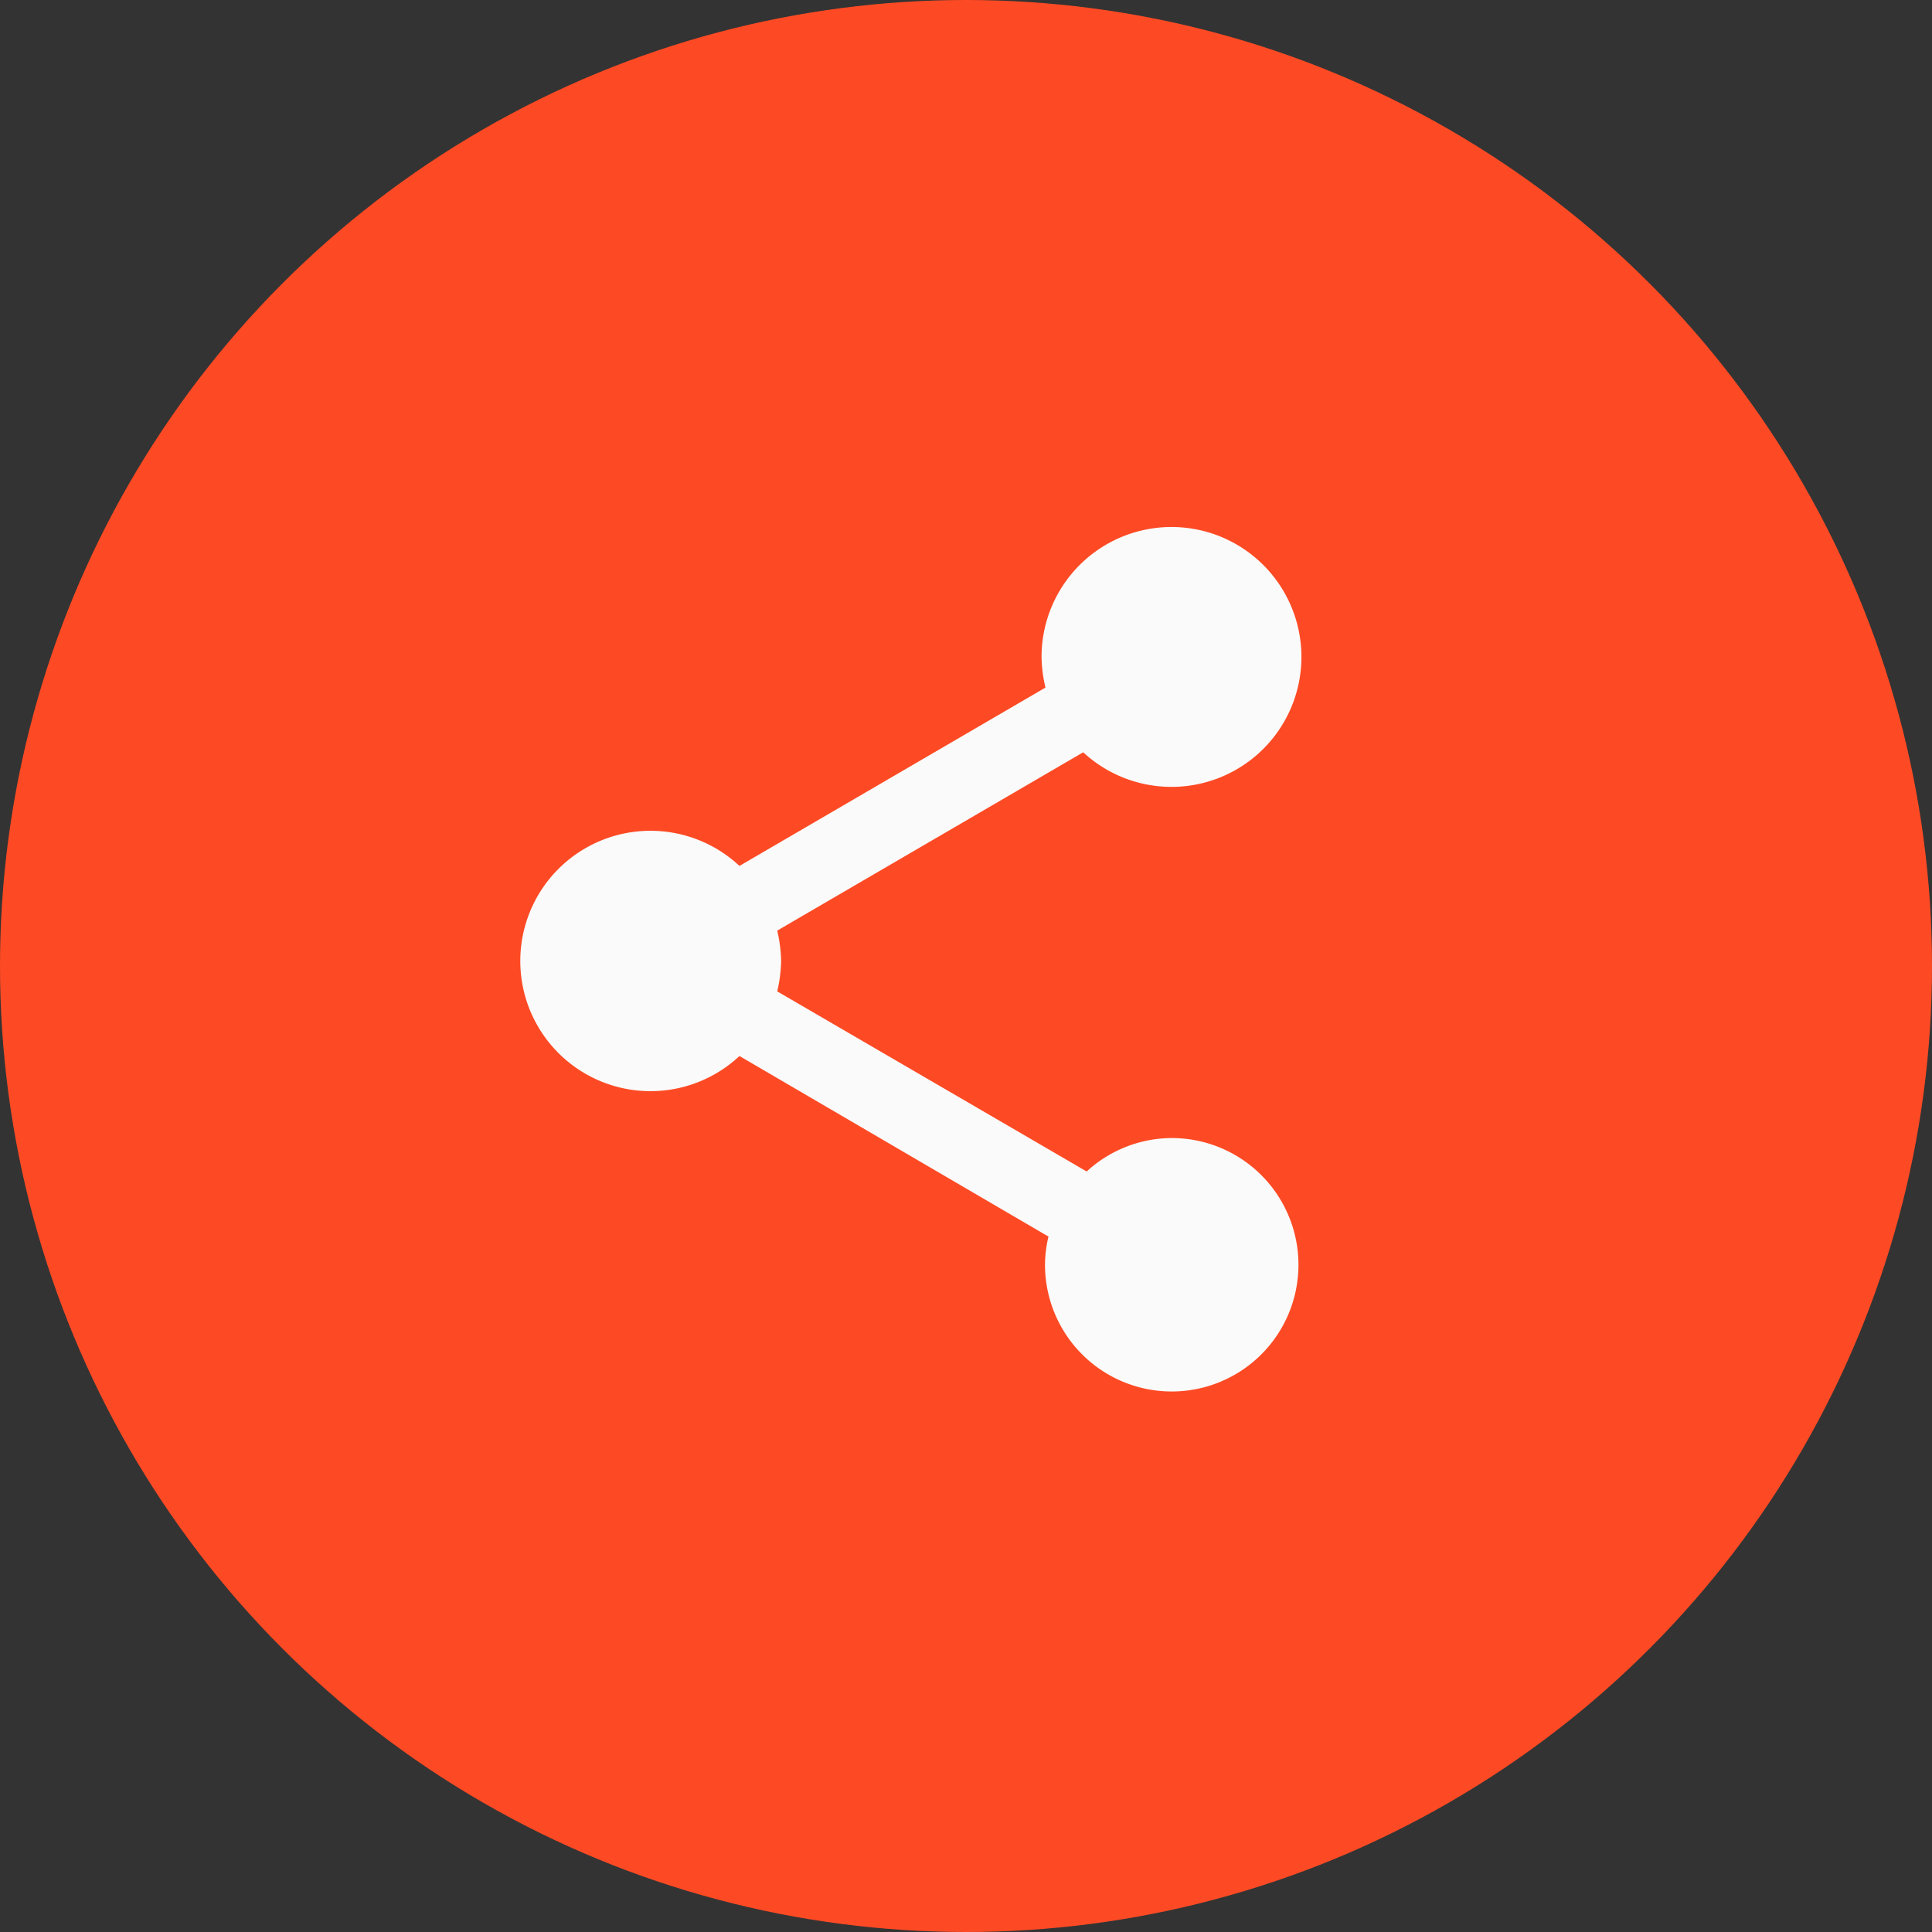
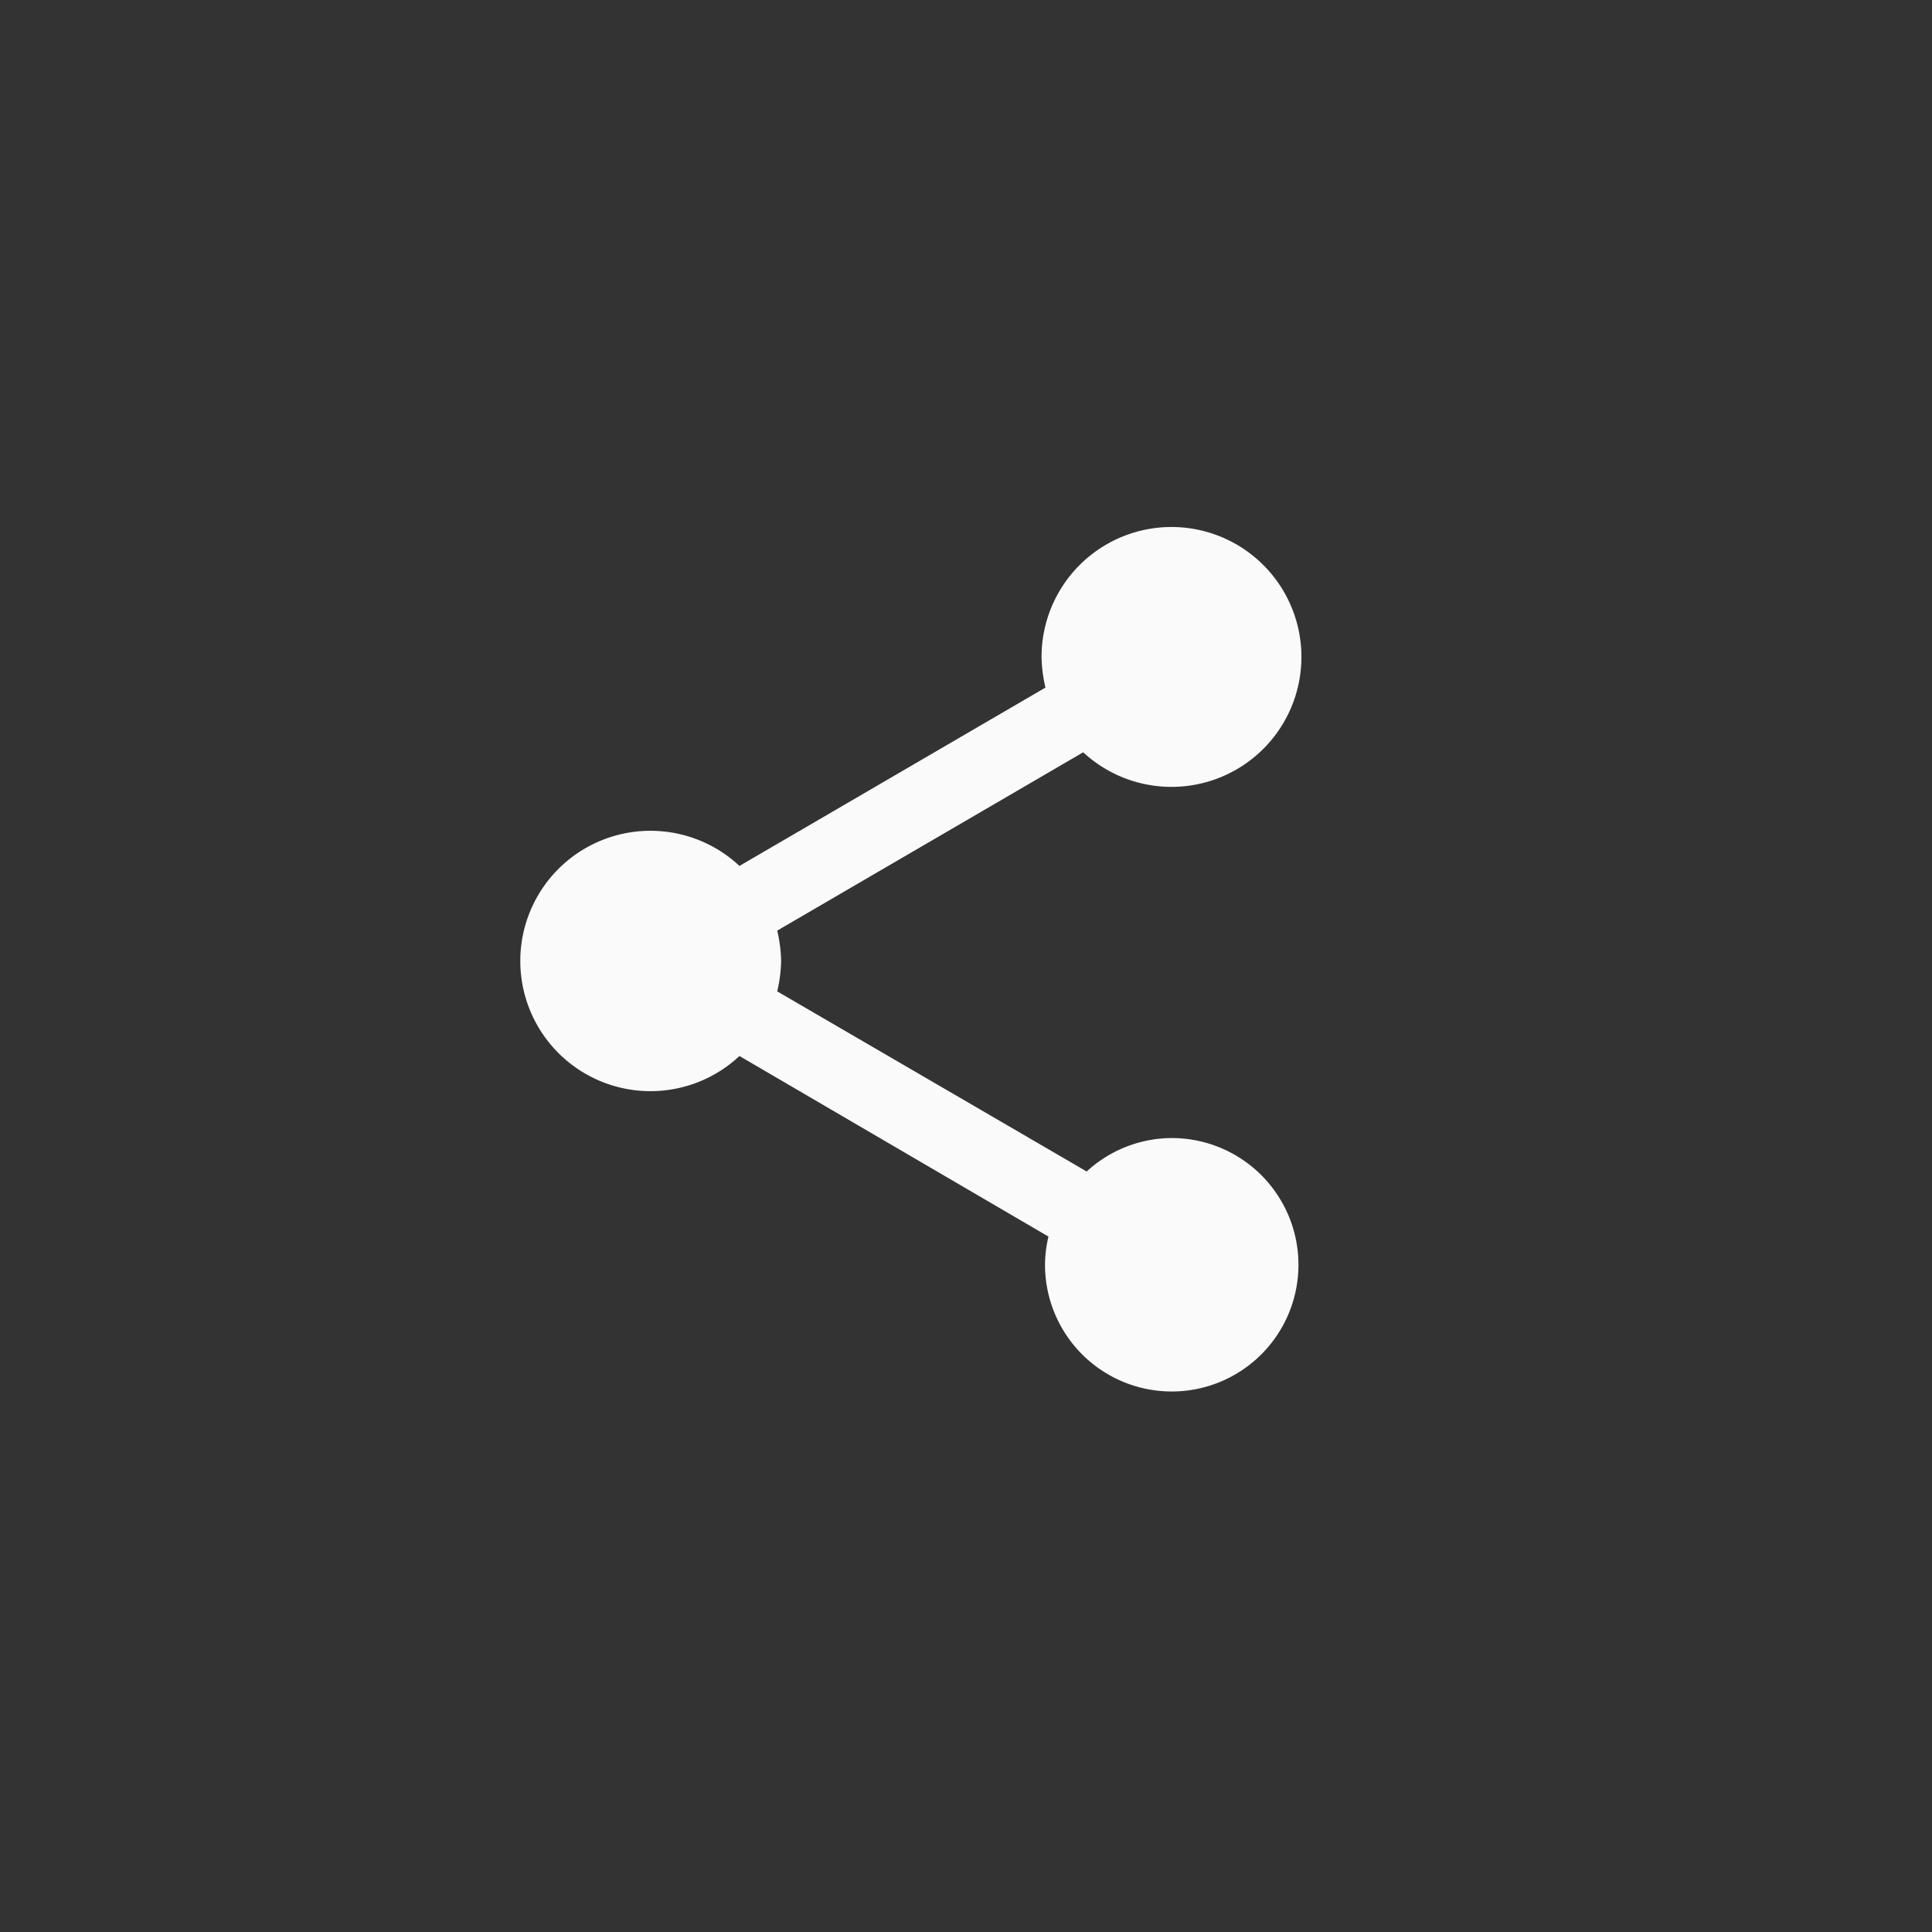
<svg xmlns="http://www.w3.org/2000/svg" width="39" height="39" viewBox="0 0 39 39">
  <rect x="0" y="0" width="39" height="39" fill="#333333" stroke="none" />
  <g id="Grupo_2864" data-name="Grupo 2864" transform="translate(-1339 -623.5)">
-     <circle id="Elipse_1482" data-name="Elipse 1482" cx="19.5" cy="19.5" r="19.5" transform="translate(1339 623.5)" fill="#fd4a24" />
    <g id="share_black_24dp" transform="translate(1346.883 632.385)">
      <path id="Caminho_5691" data-name="Caminho 5691" d="M0,0H21.027V21.027H0Z" fill="none" />
      <path id="Caminho_5692" data-name="Caminho 5692" d="M16.142,14.336a2.551,2.551,0,0,0-1.717.675L8.178,11.375a2.868,2.868,0,0,0,.079-.613,2.868,2.868,0,0,0-.079-.613l6.177-3.6a2.623,2.623,0,1,0-.841-1.919,2.868,2.868,0,0,0,.079.613l-6.177,3.6a2.628,2.628,0,1,0,0,3.837l6.238,3.645a2.472,2.472,0,0,0-.07.569,2.558,2.558,0,1,0,2.558-2.558Z" transform="translate(-0.372 -0.248)" fill="#fafafa" />
    </g>
  </g>
</svg>